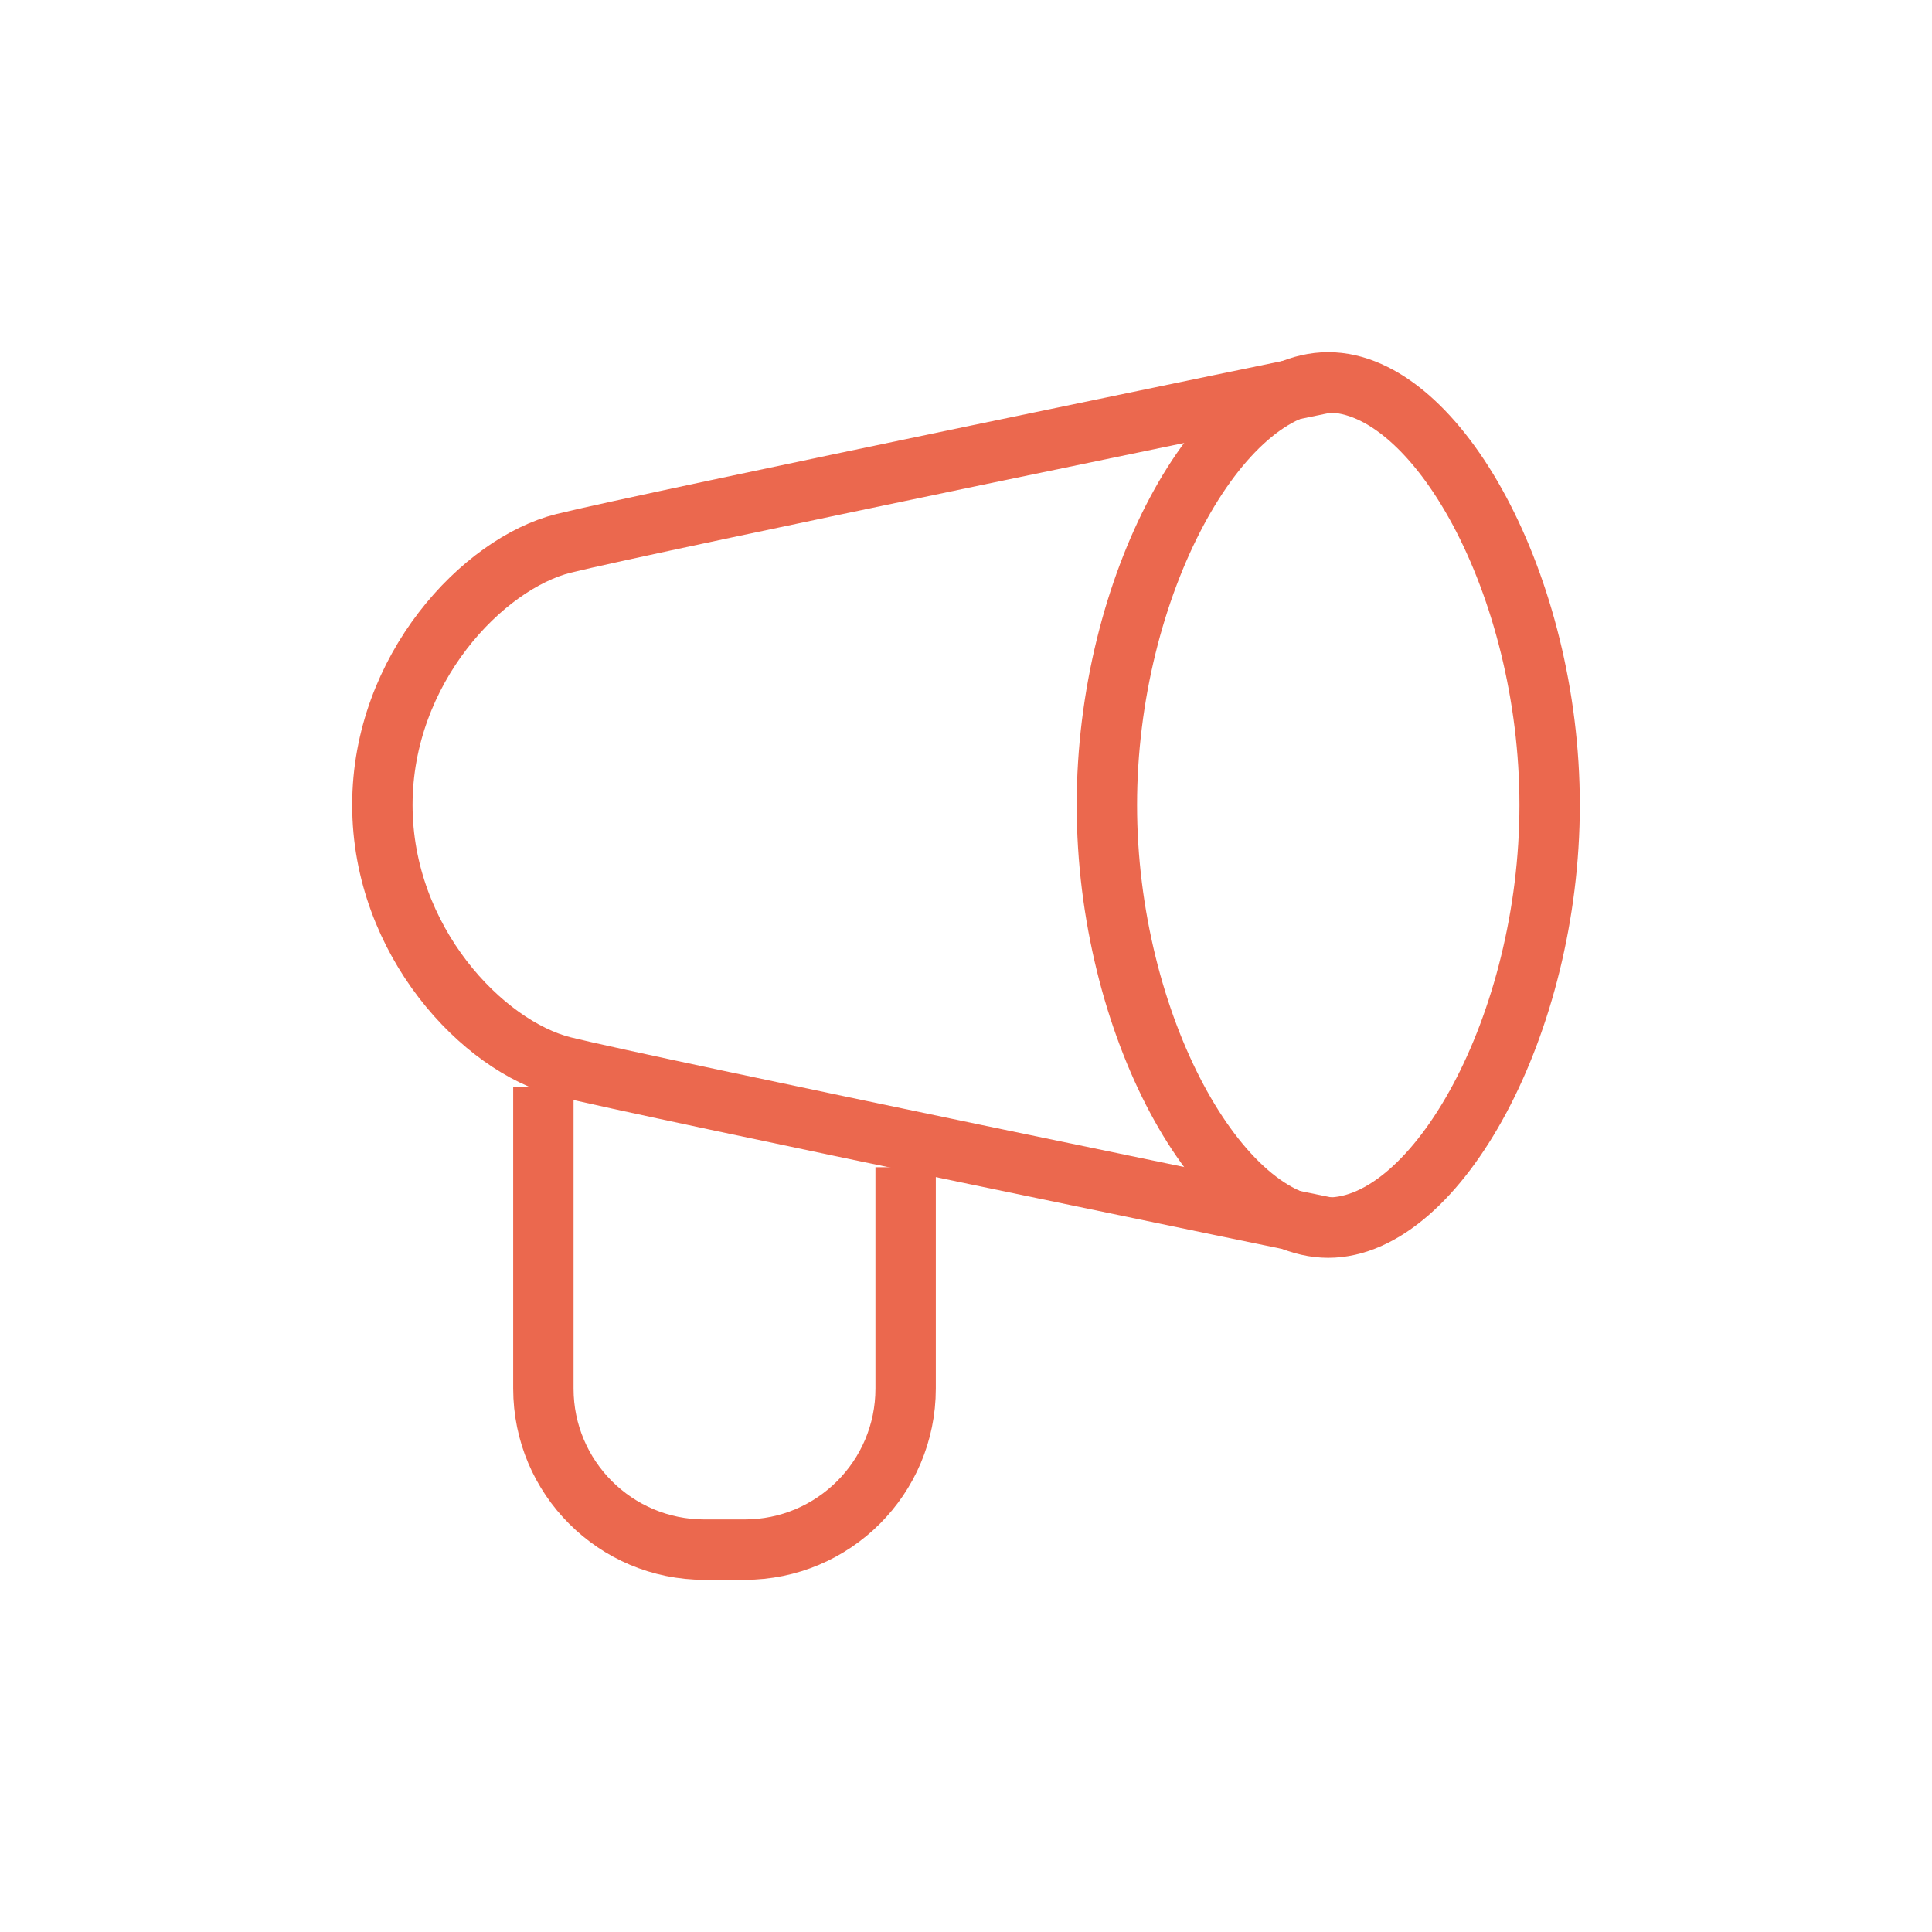
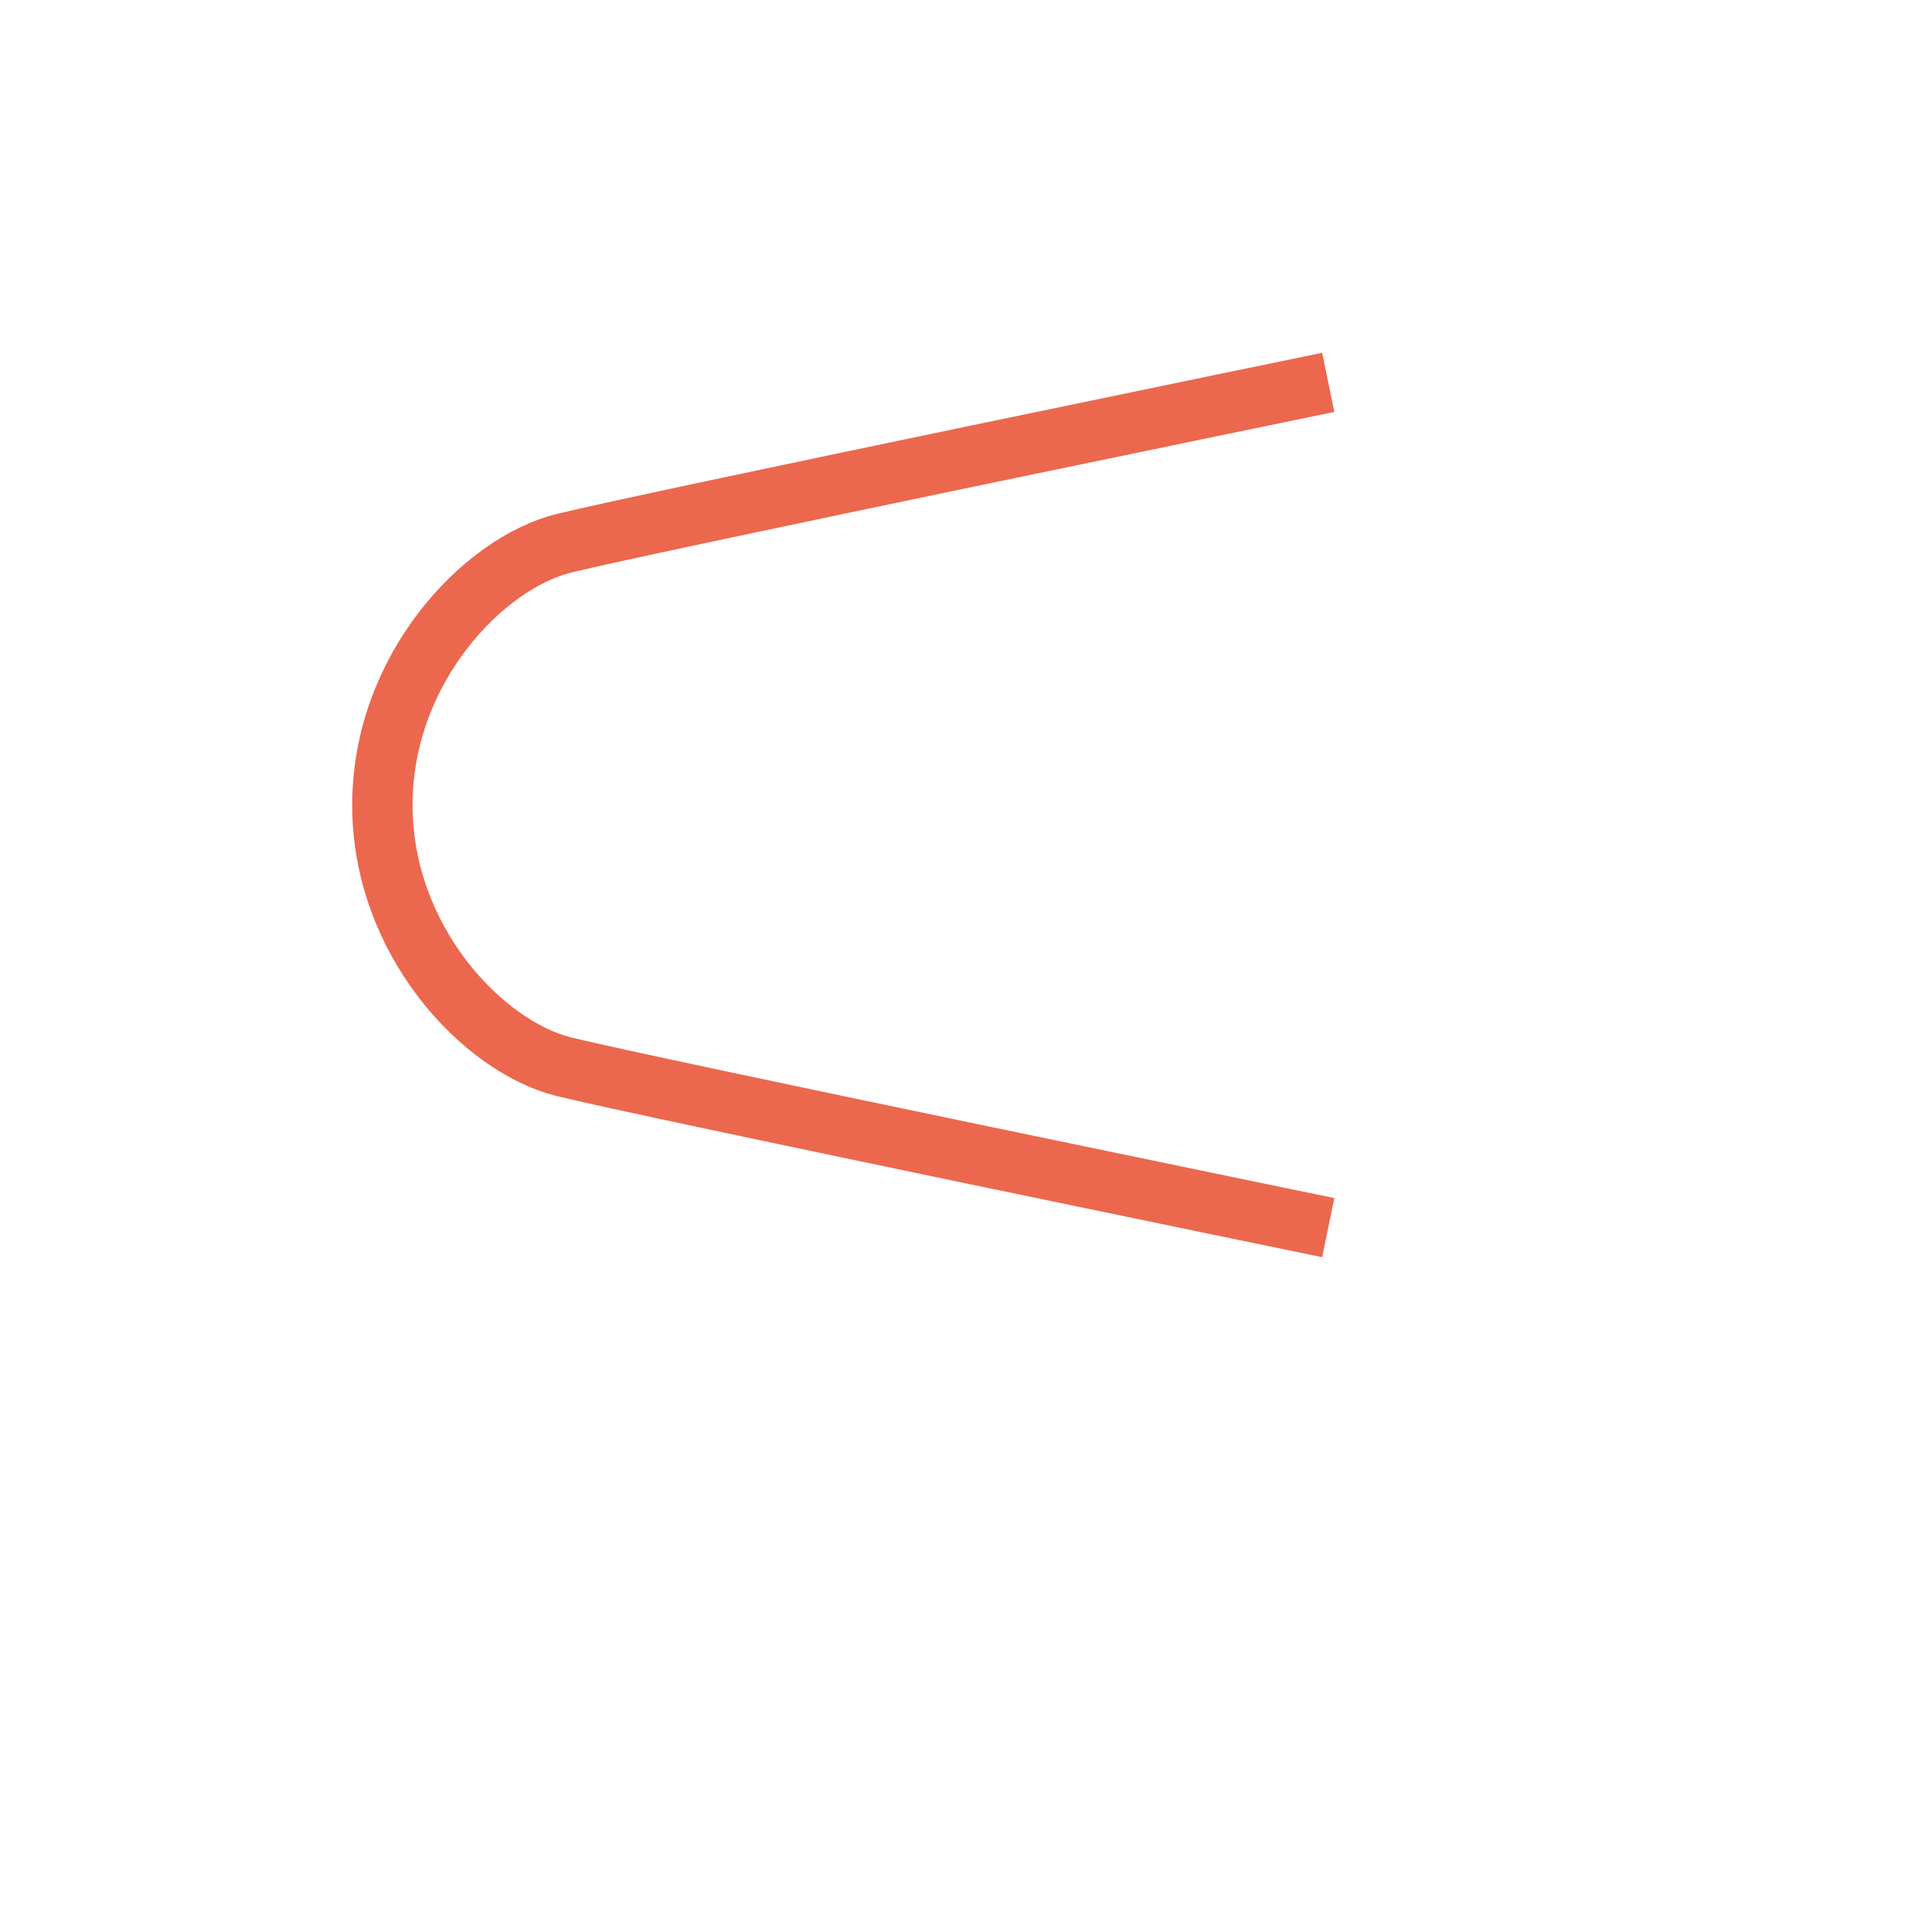
<svg xmlns="http://www.w3.org/2000/svg" width="48" height="48" viewBox="0 0 48 48" fill="none">
-   <path d="M38.5 20C38.5 25.458 35.7 30.5 33 30.5C30.3 30.5 27.5 25.458 27.5 20C27.5 14.542 30.3 9.5 33 9.5C35.7 9.5 38.5 14.542 38.5 20Z" stroke="#EB684E" stroke-width="1.5" />
  <path d="M33 30.5C33 30.5 16 27 14 26.5C12 26 9.5 23.379 9.5 20C9.5 16.621 12 14 14 13.5C16 13 33 9.5 33 9.5" stroke="#EB684E" stroke-width="1.5" />
-   <path d="M13.5 27V34.5C13.5 36.709 15.291 38.5 17.5 38.5H18.5C20.709 38.5 22.5 36.709 22.5 34.5V29" stroke="#EB684E" stroke-width="1.5" />
</svg>